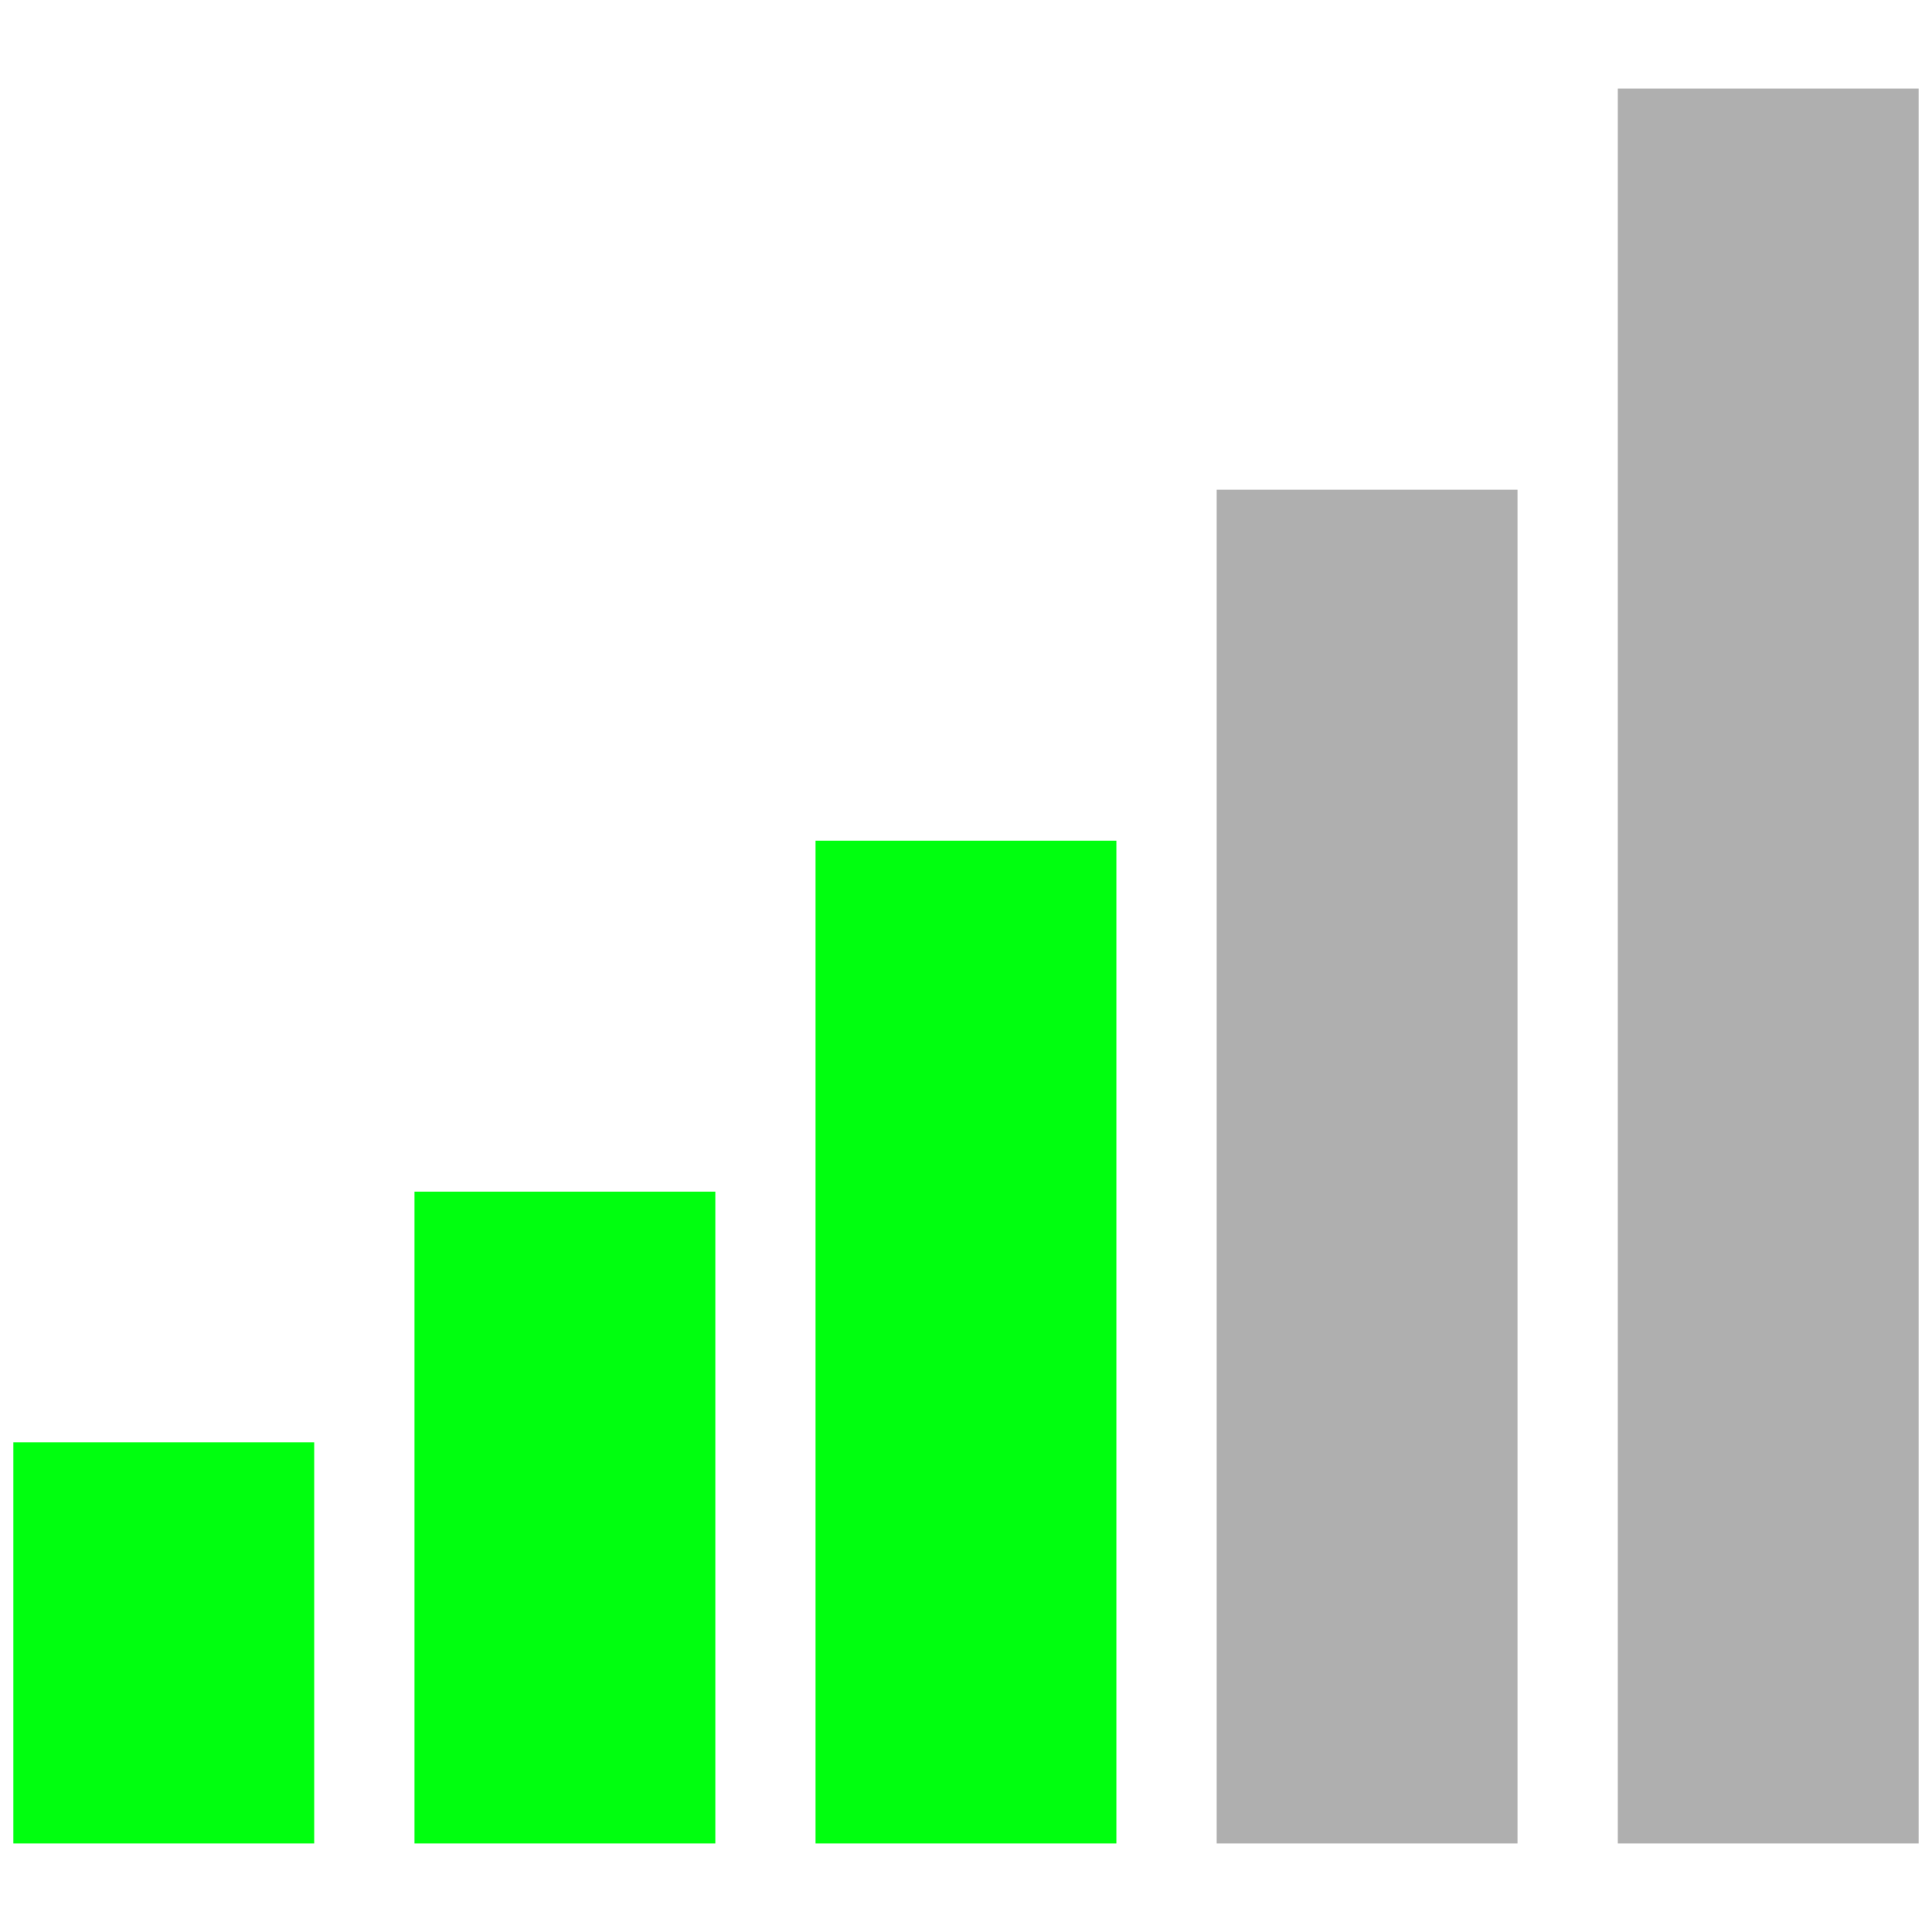
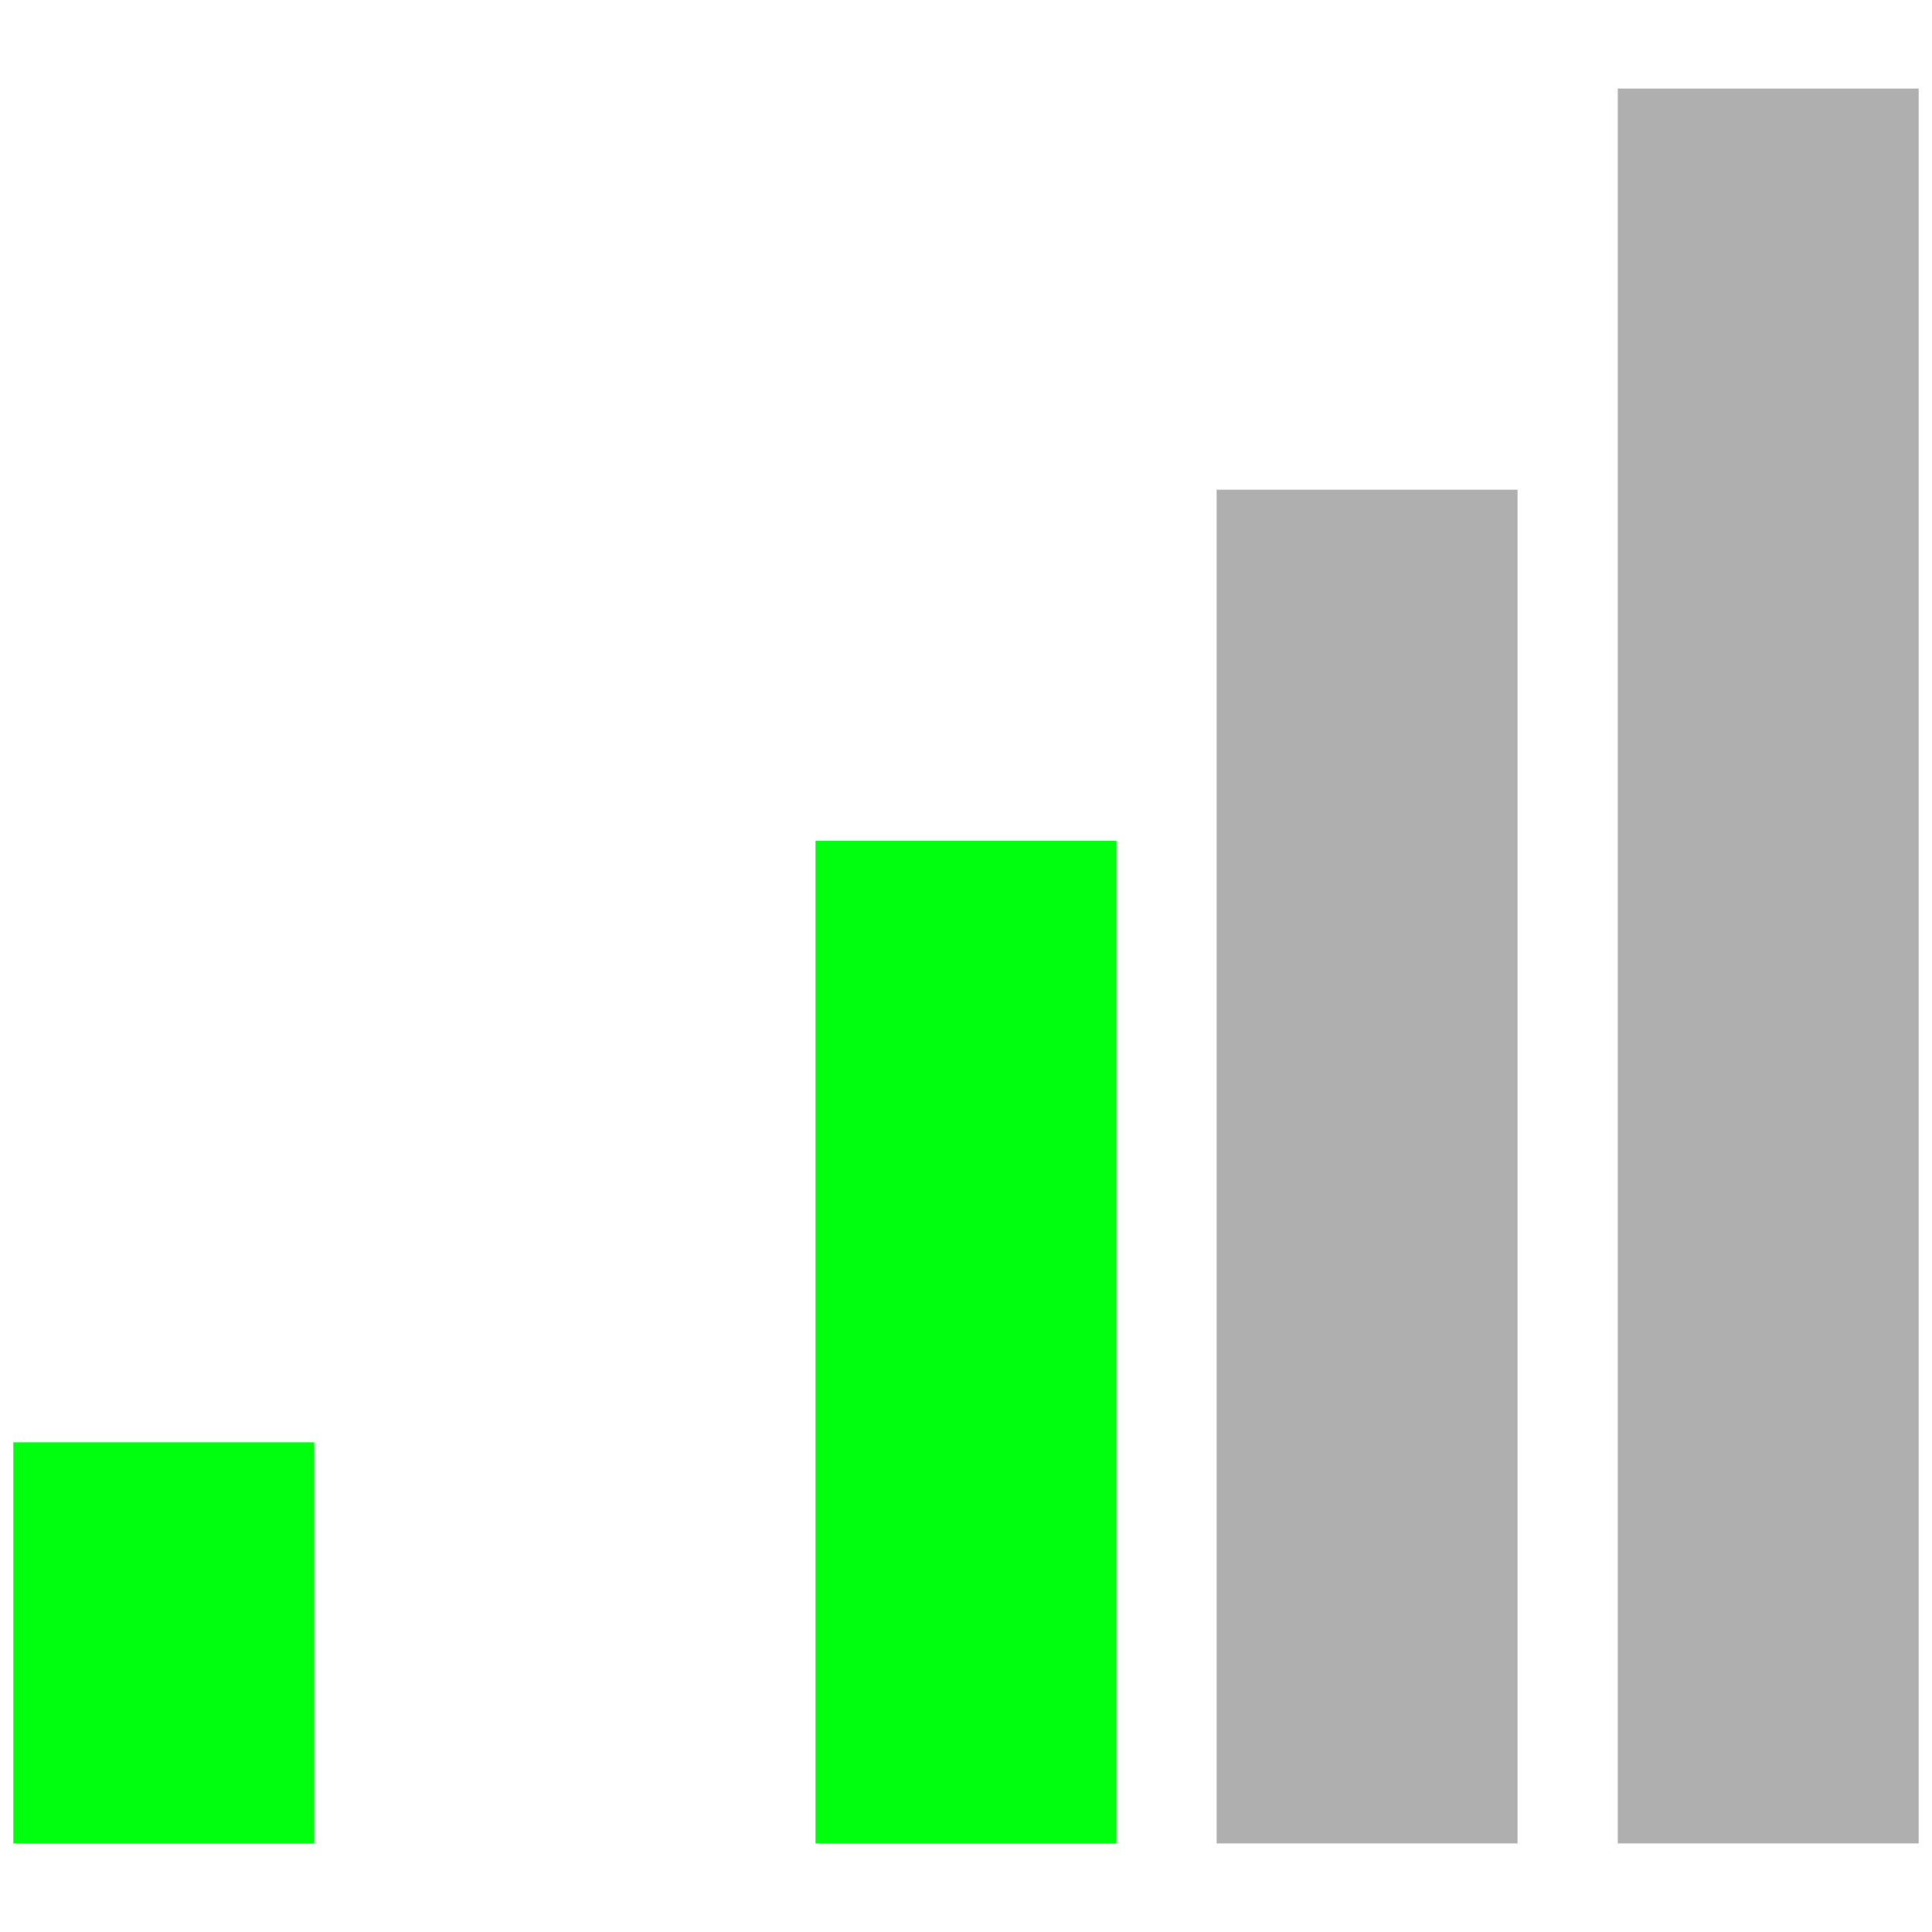
<svg xmlns="http://www.w3.org/2000/svg" id="svg23" version="1.1" viewBox="0 0 24 24" height="32" width="32">
  <defs id="defs27" />
  <path style="fill:#afafaf;fill-opacity:1;fill-rule:nonzero;stroke:none;stroke-width:1" d="M 20.408,1.412 H 23.522 V 22.588 h -3.114 z" id="path2" />
  <path style="fill:#afafaf;fill-opacity:1;fill-rule:nonzero;stroke:none;stroke-width:1;stroke-miterlimit:4;stroke-dasharray:none;stroke-opacity:1" d="M 23.211,1.723 V 22.277 H 20.72 V 1.723 h 2.491 M 23.834,1.1 H 20.097 V 22.9 h 3.737 z" id="path4" />
  <path style="fill:#afafaf;fill-opacity:1;fill-rule:nonzero;stroke:none;stroke-width:1" d="m 15.426,6.395 h 3.114 v 16.194 h -3.114 z" id="path6" />
  <path style="fill:#afafaf;fill-opacity:1;fill-rule:nonzero;stroke:none;stroke-width:1" d="M 18.228,6.706 V 22.277 H 15.737 V 6.706 h 2.491 M 18.851,6.083 H 15.114 V 22.9 h 3.737 z" id="path8" />
  <path style="fill:#00ff0f;fill-opacity:1;fill-rule:nonzero;stroke:none;stroke-width:1" d="m 10.443,10.754 h 3.114 v 11.834 h -3.114 z" id="path10" />
  <path style="fill:#00ff0f;fill-opacity:1;fill-rule:nonzero;stroke:none;stroke-width:1" d="M 13.246,11.066 V 22.277 H 10.754 V 11.066 h 2.491 m 0.623,-0.623 h -3.737 v 12.457 h 3.737 z" id="path12" />
-   <path style="fill:#00ff0f;fill-opacity:1;fill-rule:nonzero;stroke:none;stroke-width:1" d="M 5.46,15.114 H 8.574 v 7.474 H 5.46 Z" id="path14" />
-   <path style="fill:#00ff0f;fill-opacity:1;fill-rule:nonzero;stroke:none;stroke-width:1" d="m 8.263,15.426 v 6.851 H 5.772 v -6.851 h 2.491 m 0.623,-0.623 H 5.149 v 8.097 h 3.737 z" id="path16" />
+   <path style="fill:#00ff0f;fill-opacity:1;fill-rule:nonzero;stroke:none;stroke-width:1" d="M 5.46,15.114 H 8.574 H 5.46 Z" id="path14" />
  <path style="fill:#00ff0f;fill-opacity:1;fill-rule:nonzero;stroke:none;stroke-width:1" d="M 0.478,18.228 H 3.592 v 4.36 H 0.478 Z" id="path18" />
  <path style="fill:#00ff0f;fill-opacity:1;fill-rule:nonzero;stroke:none;stroke-width:1" d="m 3.28,18.54 v 3.737 H 0.789 V 18.54 H 3.28 m 0.623,-0.623 H 0.166 v 4.983 H 3.903 Z" id="path20" />
</svg>